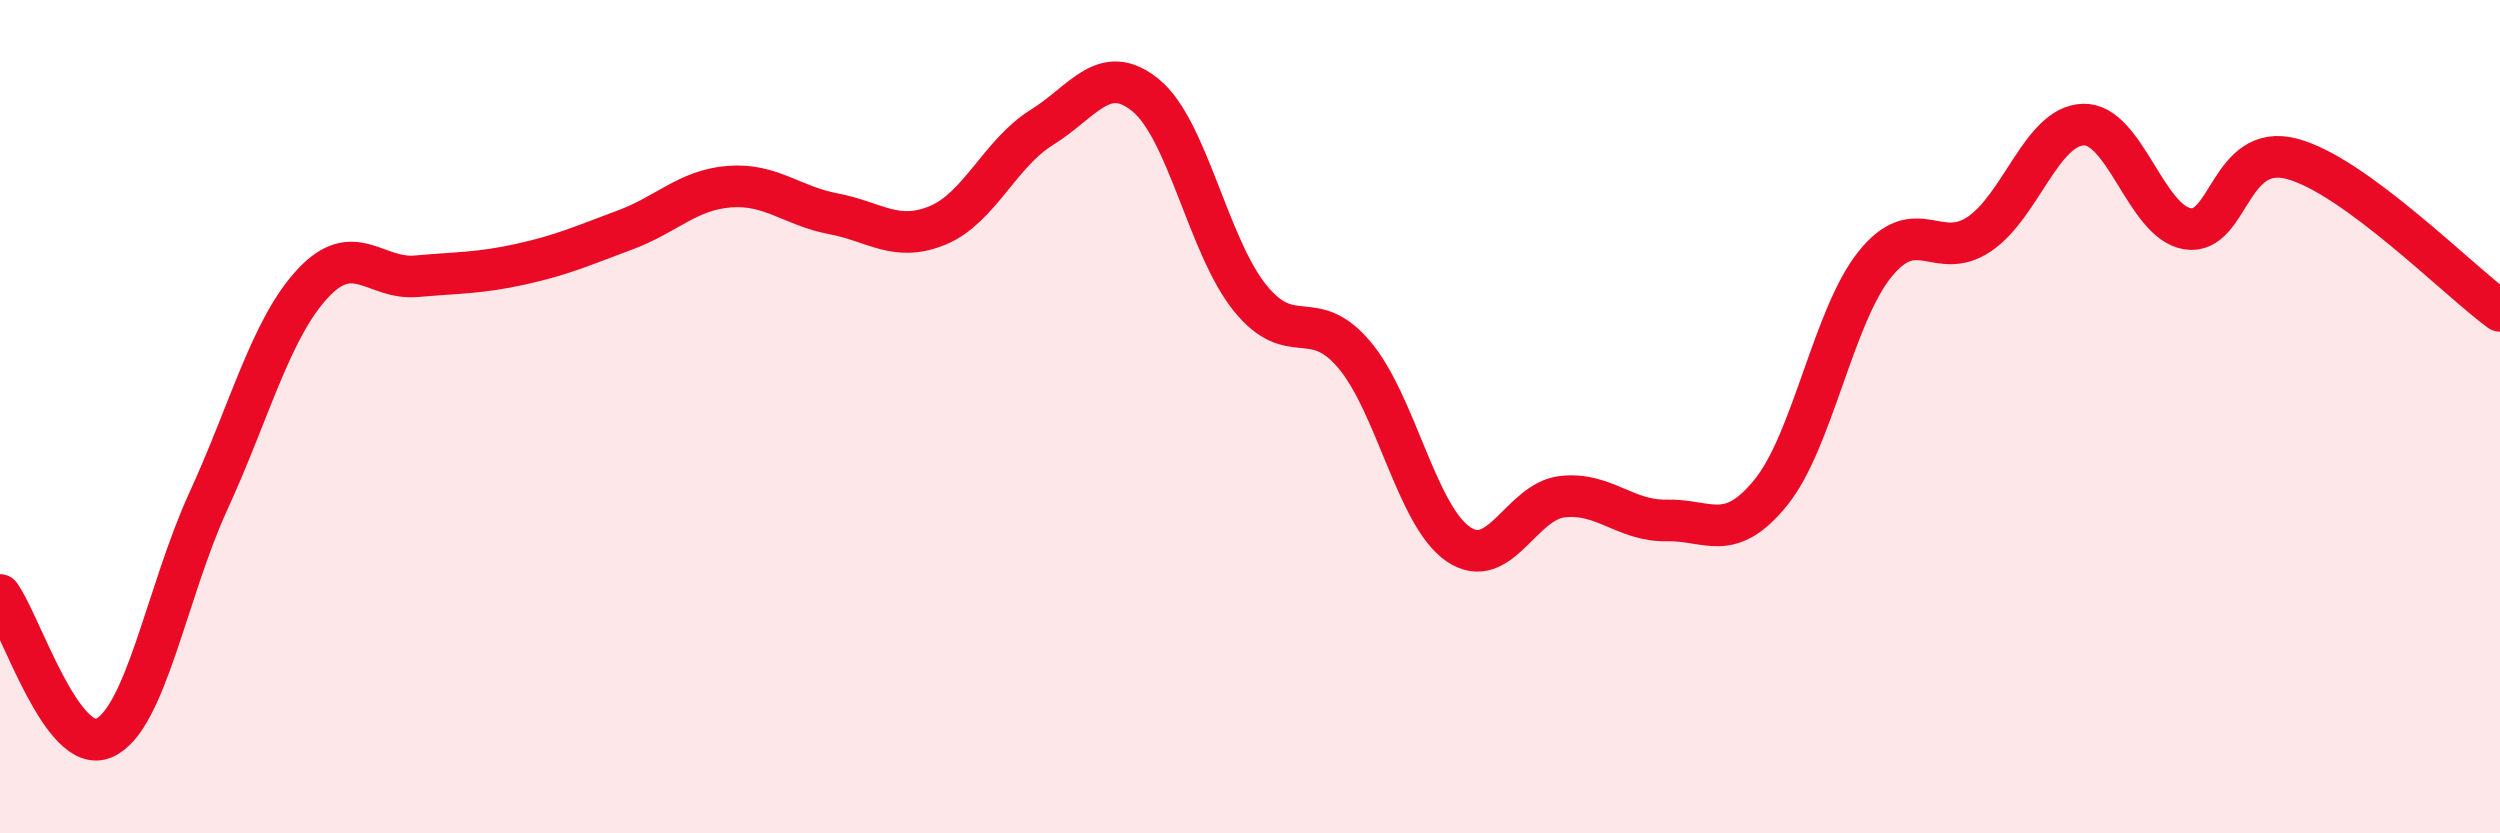
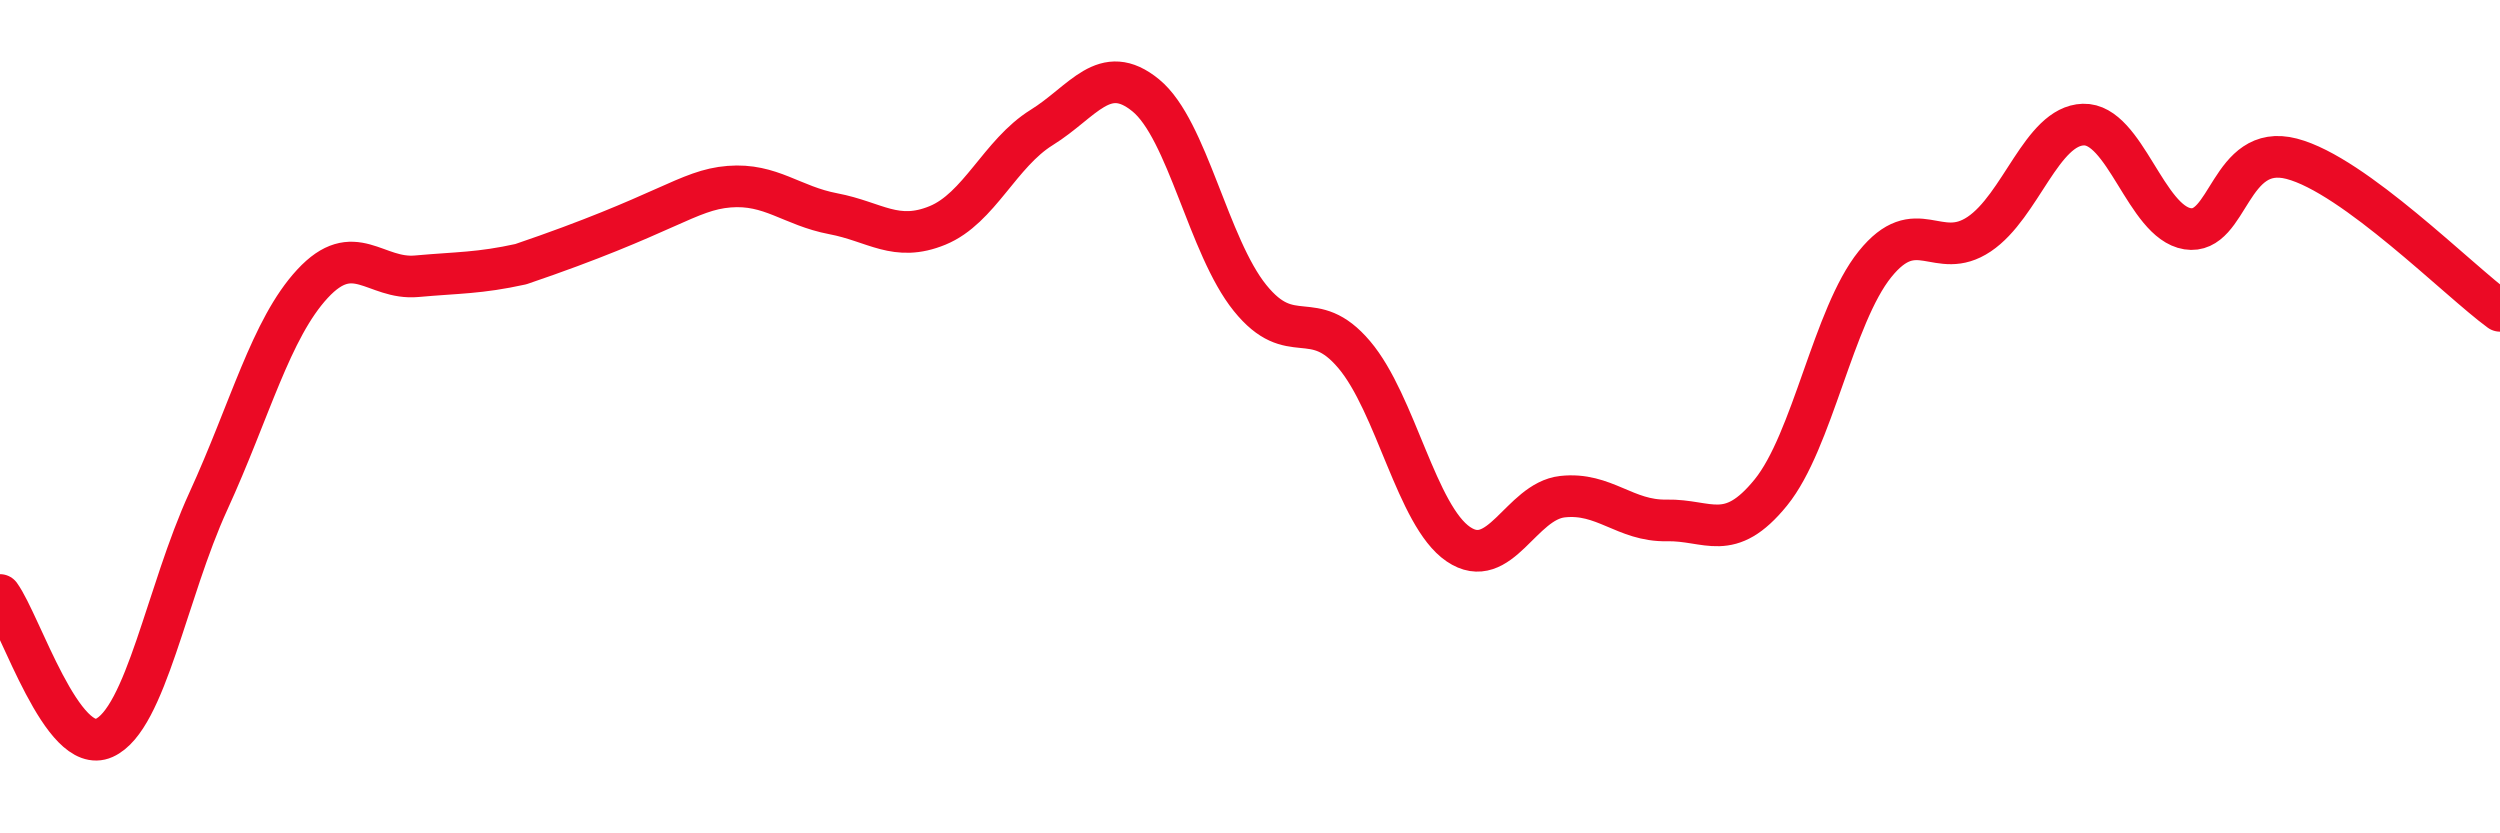
<svg xmlns="http://www.w3.org/2000/svg" width="60" height="20" viewBox="0 0 60 20">
-   <path d="M 0,14.28 C 0.5,14.97 1.5,18.16 2.5,17.71 C 3.5,17.26 4,14.21 5,12.03 C 6,9.85 6.5,7.89 7.5,6.81 C 8.5,5.73 9,6.72 10,6.63 C 11,6.54 11.5,6.56 12.5,6.34 C 13.5,6.12 14,5.89 15,5.52 C 16,5.15 16.5,4.56 17.5,4.48 C 18.5,4.4 19,4.94 20,5.13 C 21,5.32 21.5,5.82 22.5,5.41 C 23.5,5 24,3.68 25,3.06 C 26,2.44 26.5,1.47 27.5,2.29 C 28.5,3.11 29,5.91 30,7.15 C 31,8.39 31.5,7.33 32.5,8.51 C 33.5,9.69 34,12.38 35,13.06 C 36,13.74 36.5,12.03 37.5,11.92 C 38.5,11.81 39,12.51 40,12.49 C 41,12.47 41.5,13.05 42.5,11.82 C 43.5,10.59 44,7.58 45,6.34 C 46,5.1 46.5,6.29 47.5,5.62 C 48.5,4.95 49,3.02 50,2.99 C 51,2.96 51.5,5.33 52.5,5.49 C 53.5,5.65 53.5,3.42 55,3.81 C 56.5,4.2 59,6.73 60,7.46L60 20L0 20Z" fill="#EB0A25" opacity="0.1" stroke-linecap="round" stroke-linejoin="round" />
-   <path d="M 0,14.28 C 0.5,14.97 1.5,18.16 2.5,17.71 C 3.5,17.26 4,14.21 5,12.03 C 6,9.85 6.5,7.89 7.5,6.81 C 8.5,5.73 9,6.72 10,6.63 C 11,6.54 11.5,6.56 12.5,6.34 C 13.5,6.12 14,5.89 15,5.52 C 16,5.15 16.5,4.56 17.5,4.48 C 18.5,4.4 19,4.94 20,5.13 C 21,5.32 21.5,5.82 22.5,5.41 C 23.5,5 24,3.68 25,3.06 C 26,2.44 26.5,1.47 27.5,2.29 C 28.5,3.11 29,5.91 30,7.15 C 31,8.39 31.5,7.33 32.5,8.51 C 33.5,9.69 34,12.38 35,13.06 C 36,13.74 36.5,12.03 37.5,11.92 C 38.5,11.81 39,12.51 40,12.49 C 41,12.47 41.5,13.05 42.5,11.82 C 43.5,10.59 44,7.58 45,6.34 C 46,5.1 46.5,6.29 47.5,5.62 C 48.5,4.95 49,3.02 50,2.99 C 51,2.96 51.5,5.33 52.5,5.49 C 53.5,5.65 53.5,3.42 55,3.81 C 56.5,4.2 59,6.73 60,7.46" stroke="#EB0A25" stroke-width="1" fill="none" stroke-linecap="round" stroke-linejoin="round" />
+   <path d="M 0,14.28 C 0.5,14.97 1.5,18.16 2.5,17.71 C 3.5,17.26 4,14.21 5,12.03 C 6,9.85 6.5,7.89 7.5,6.81 C 8.5,5.73 9,6.72 10,6.63 C 11,6.54 11.5,6.56 12.5,6.34 C 16,5.15 16.5,4.56 17.5,4.48 C 18.5,4.4 19,4.94 20,5.13 C 21,5.32 21.5,5.82 22.5,5.41 C 23.5,5 24,3.68 25,3.06 C 26,2.44 26.5,1.47 27.5,2.29 C 28.5,3.11 29,5.91 30,7.15 C 31,8.39 31.5,7.33 32.5,8.51 C 33.5,9.69 34,12.38 35,13.06 C 36,13.74 36.5,12.03 37.5,11.92 C 38.5,11.81 39,12.51 40,12.49 C 41,12.47 41.5,13.05 42.5,11.82 C 43.5,10.59 44,7.58 45,6.34 C 46,5.1 46.5,6.29 47.5,5.62 C 48.5,4.95 49,3.02 50,2.99 C 51,2.96 51.5,5.33 52.5,5.49 C 53.5,5.65 53.5,3.42 55,3.81 C 56.5,4.2 59,6.73 60,7.46" stroke="#EB0A25" stroke-width="1" fill="none" stroke-linecap="round" stroke-linejoin="round" />
</svg>